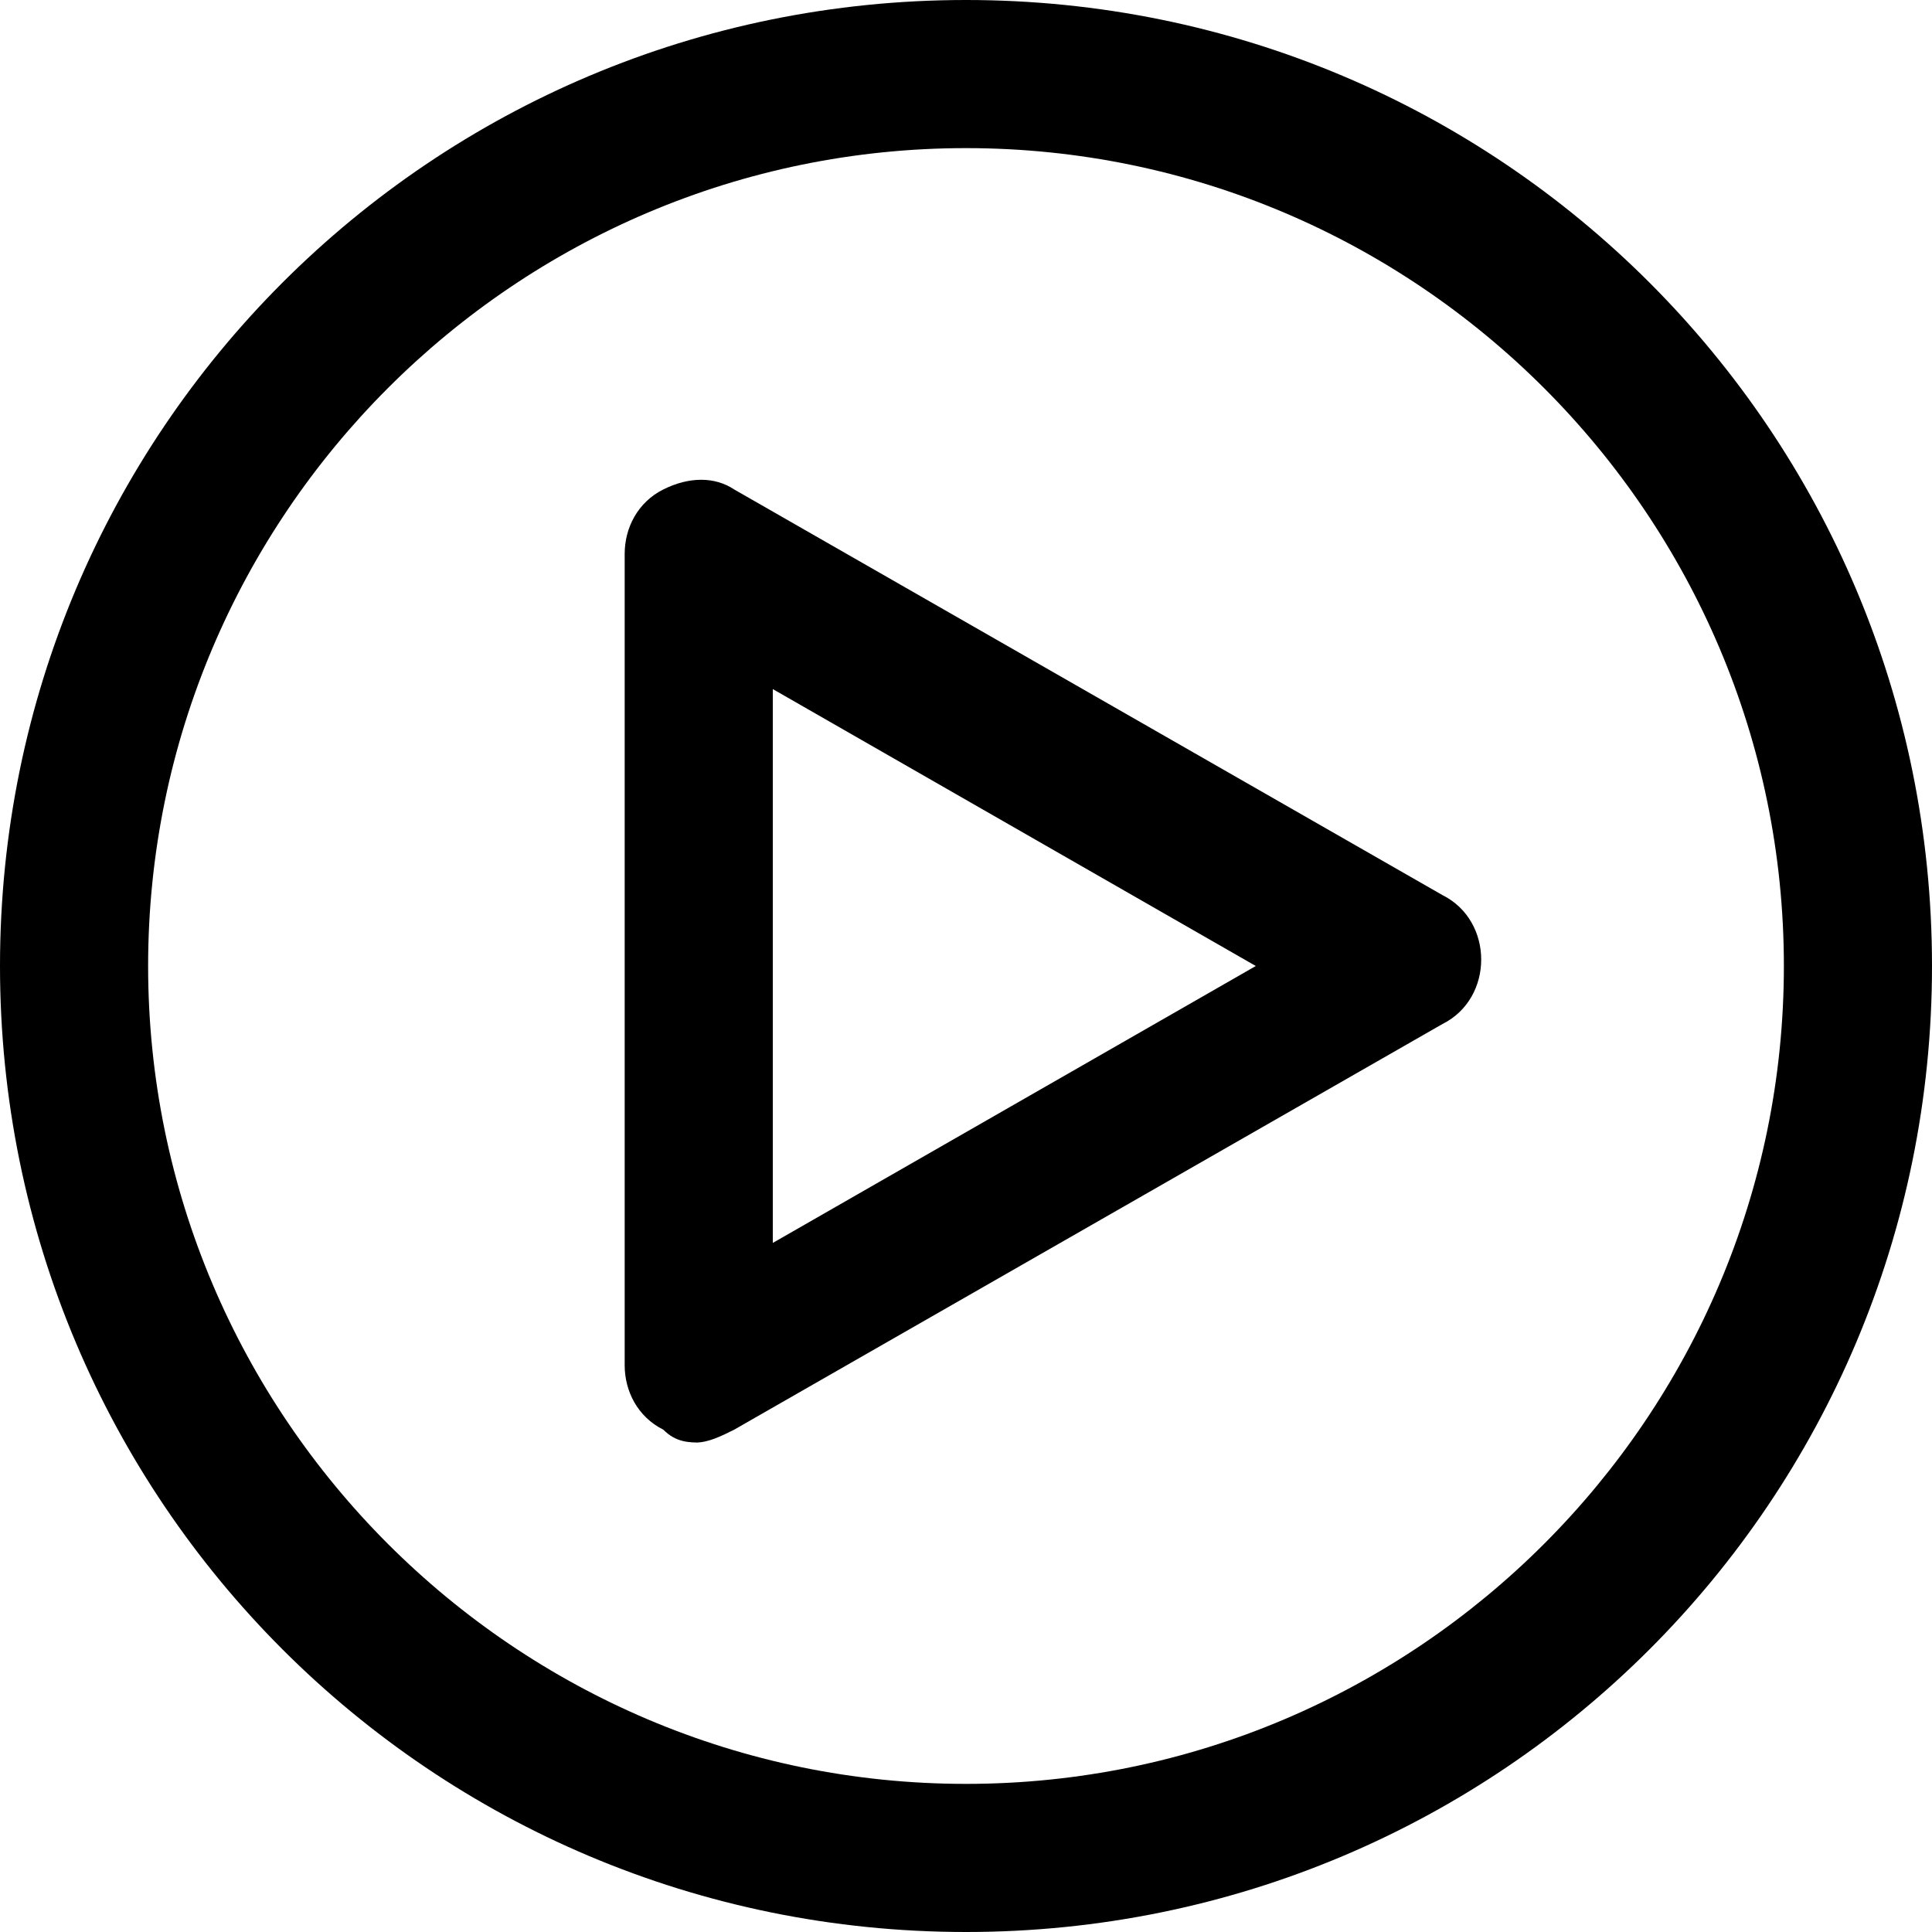
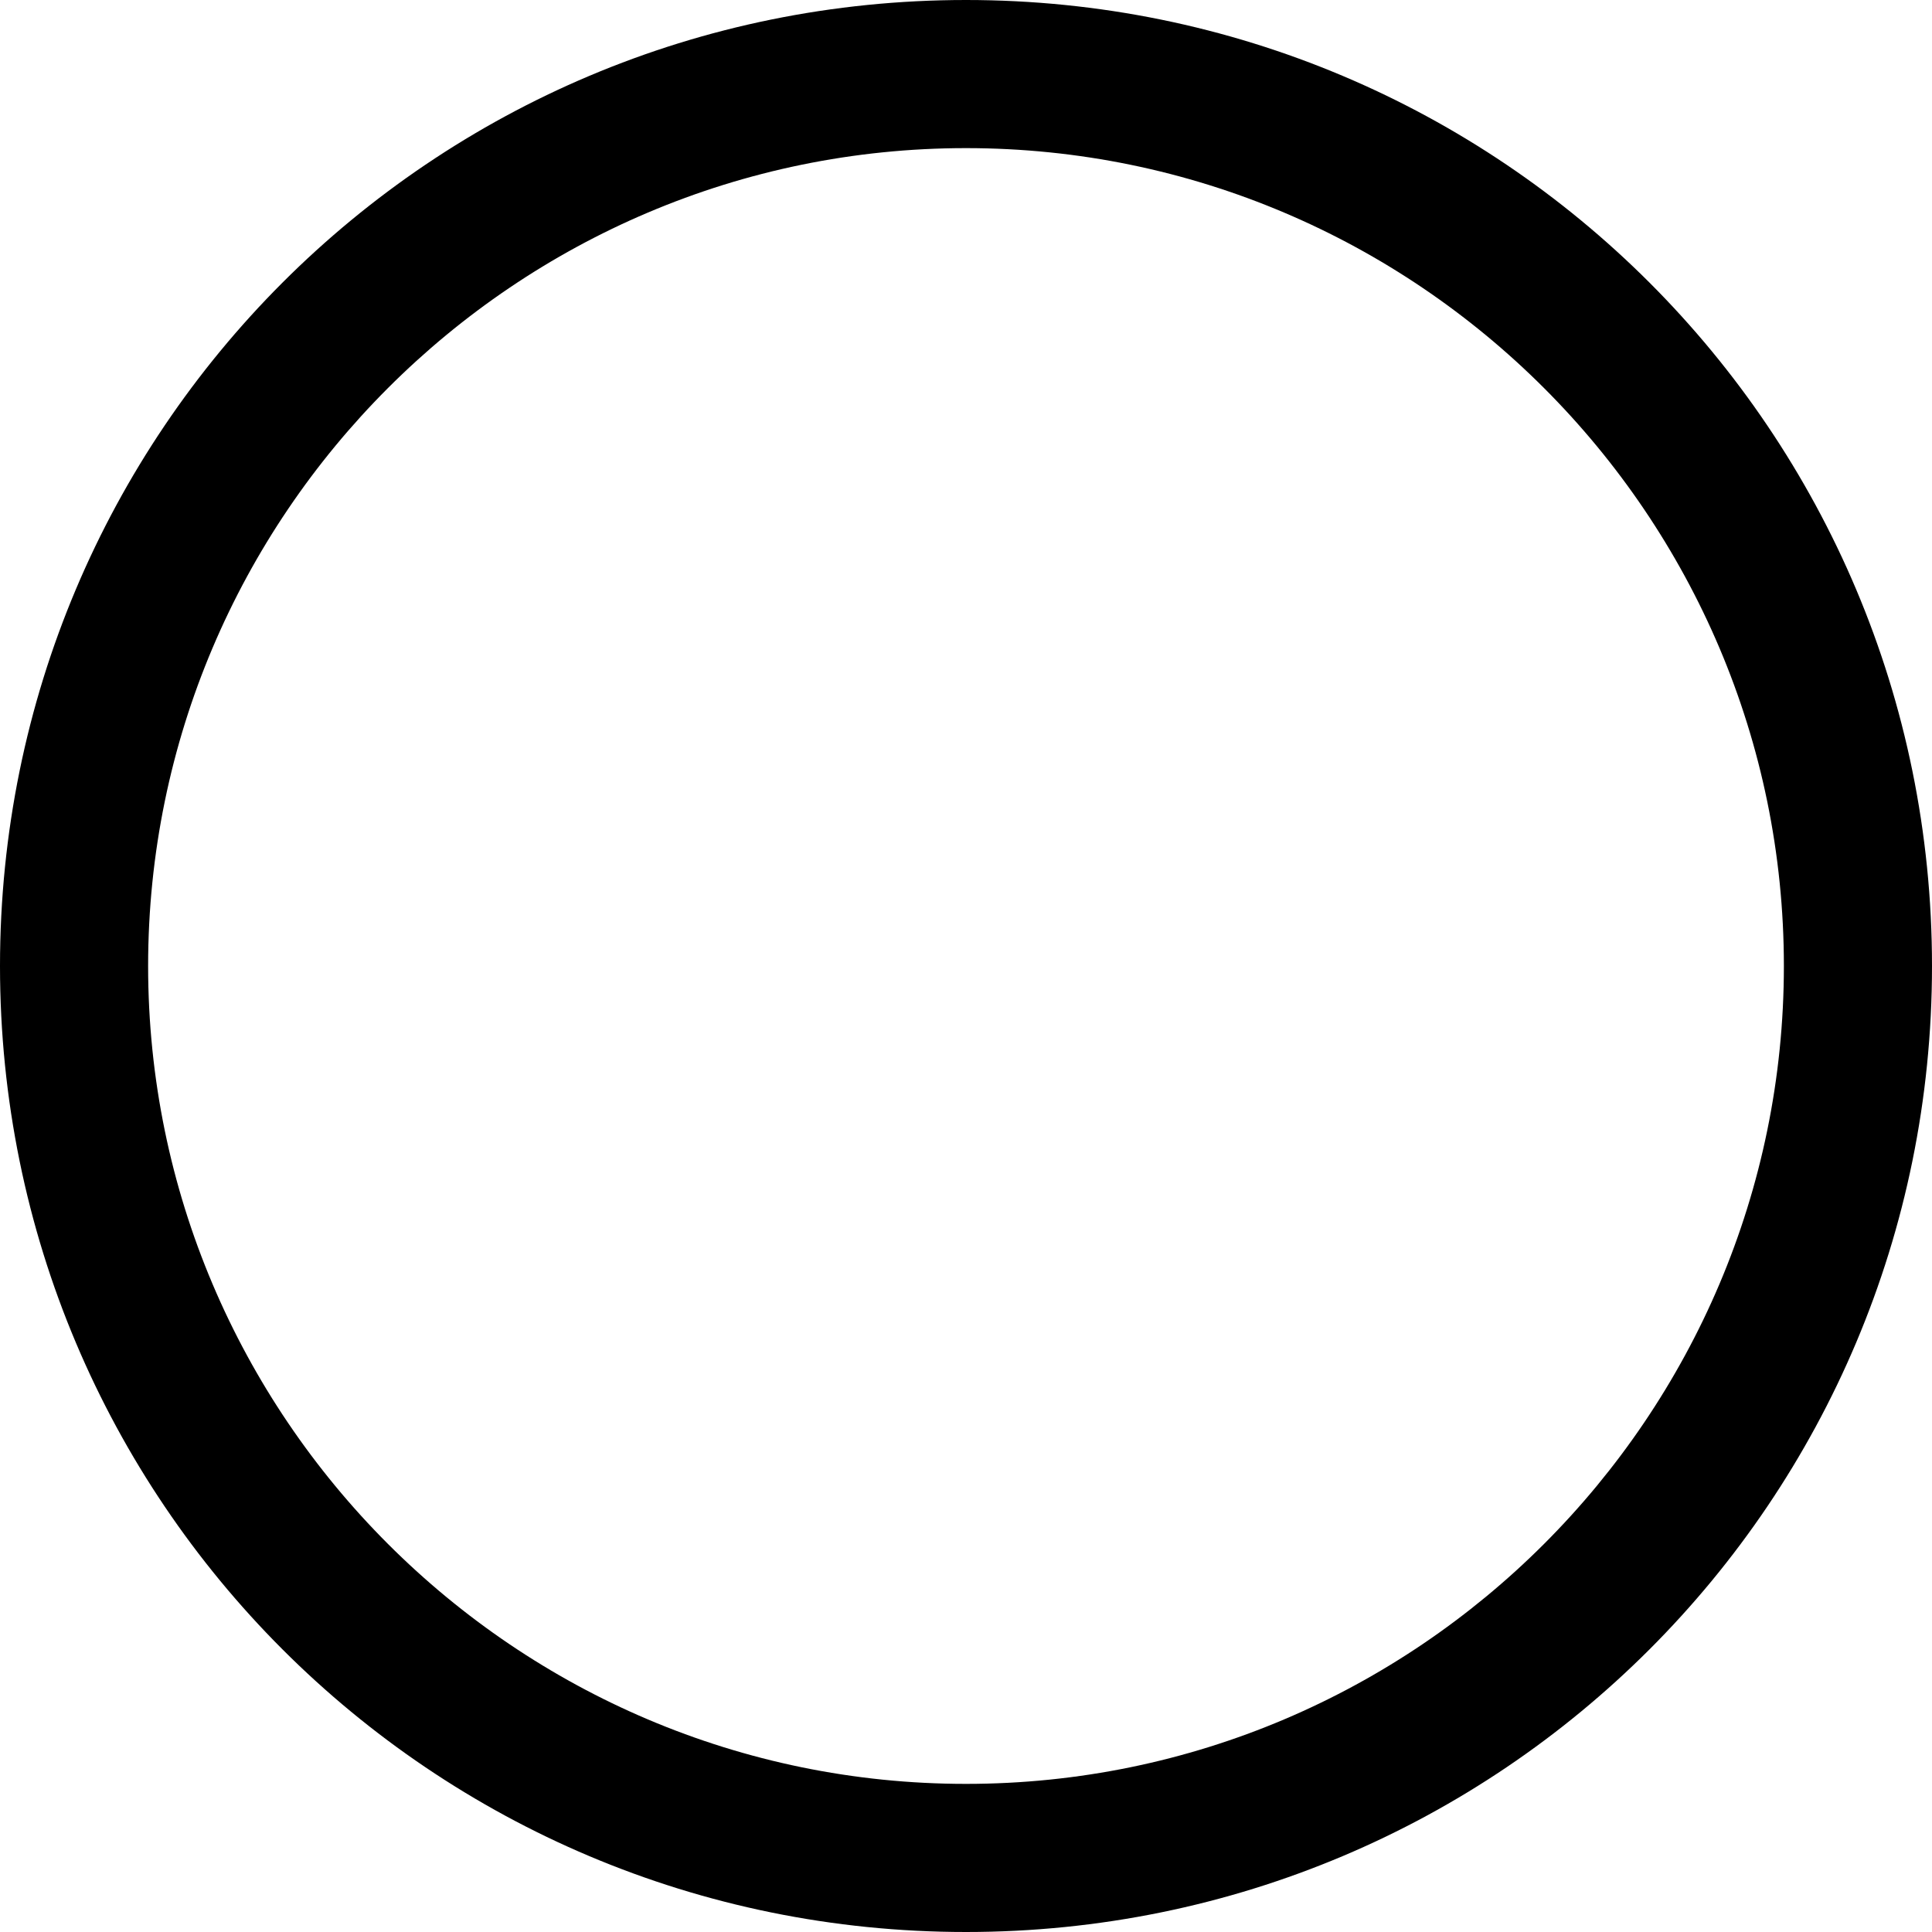
<svg xmlns="http://www.w3.org/2000/svg" id="Ebene_1" version="1.1" viewBox="0 0 30 30">
-   <path d="M10.9,22.4c-.2,0-.4,0-.6-.2-.4-.2-.6-.6-.6-1v-12.6c0-.4.2-.8.6-1,.4-.2.8-.2,1.1,0l11,6.3c.4.2.6.6.6,1,0,.4-.2.8-.6,1l-11,6.3c-.2.1-.4.2-.6.2ZM12,10.7v8.6l7.5-4.3-7.5-4.3Z" />
  <path d="M15,2.3c7,0,12.7,5.7,12.7,12.7s-5.7,12.7-12.7,12.7S2.3,22,2.3,15,8,2.3,15,2.3M15,0C6.7,0,0,6.7,0,15s6.7,15,15,15,15-6.7,15-15S23.3,0,15,0h0Z" />
</svg>